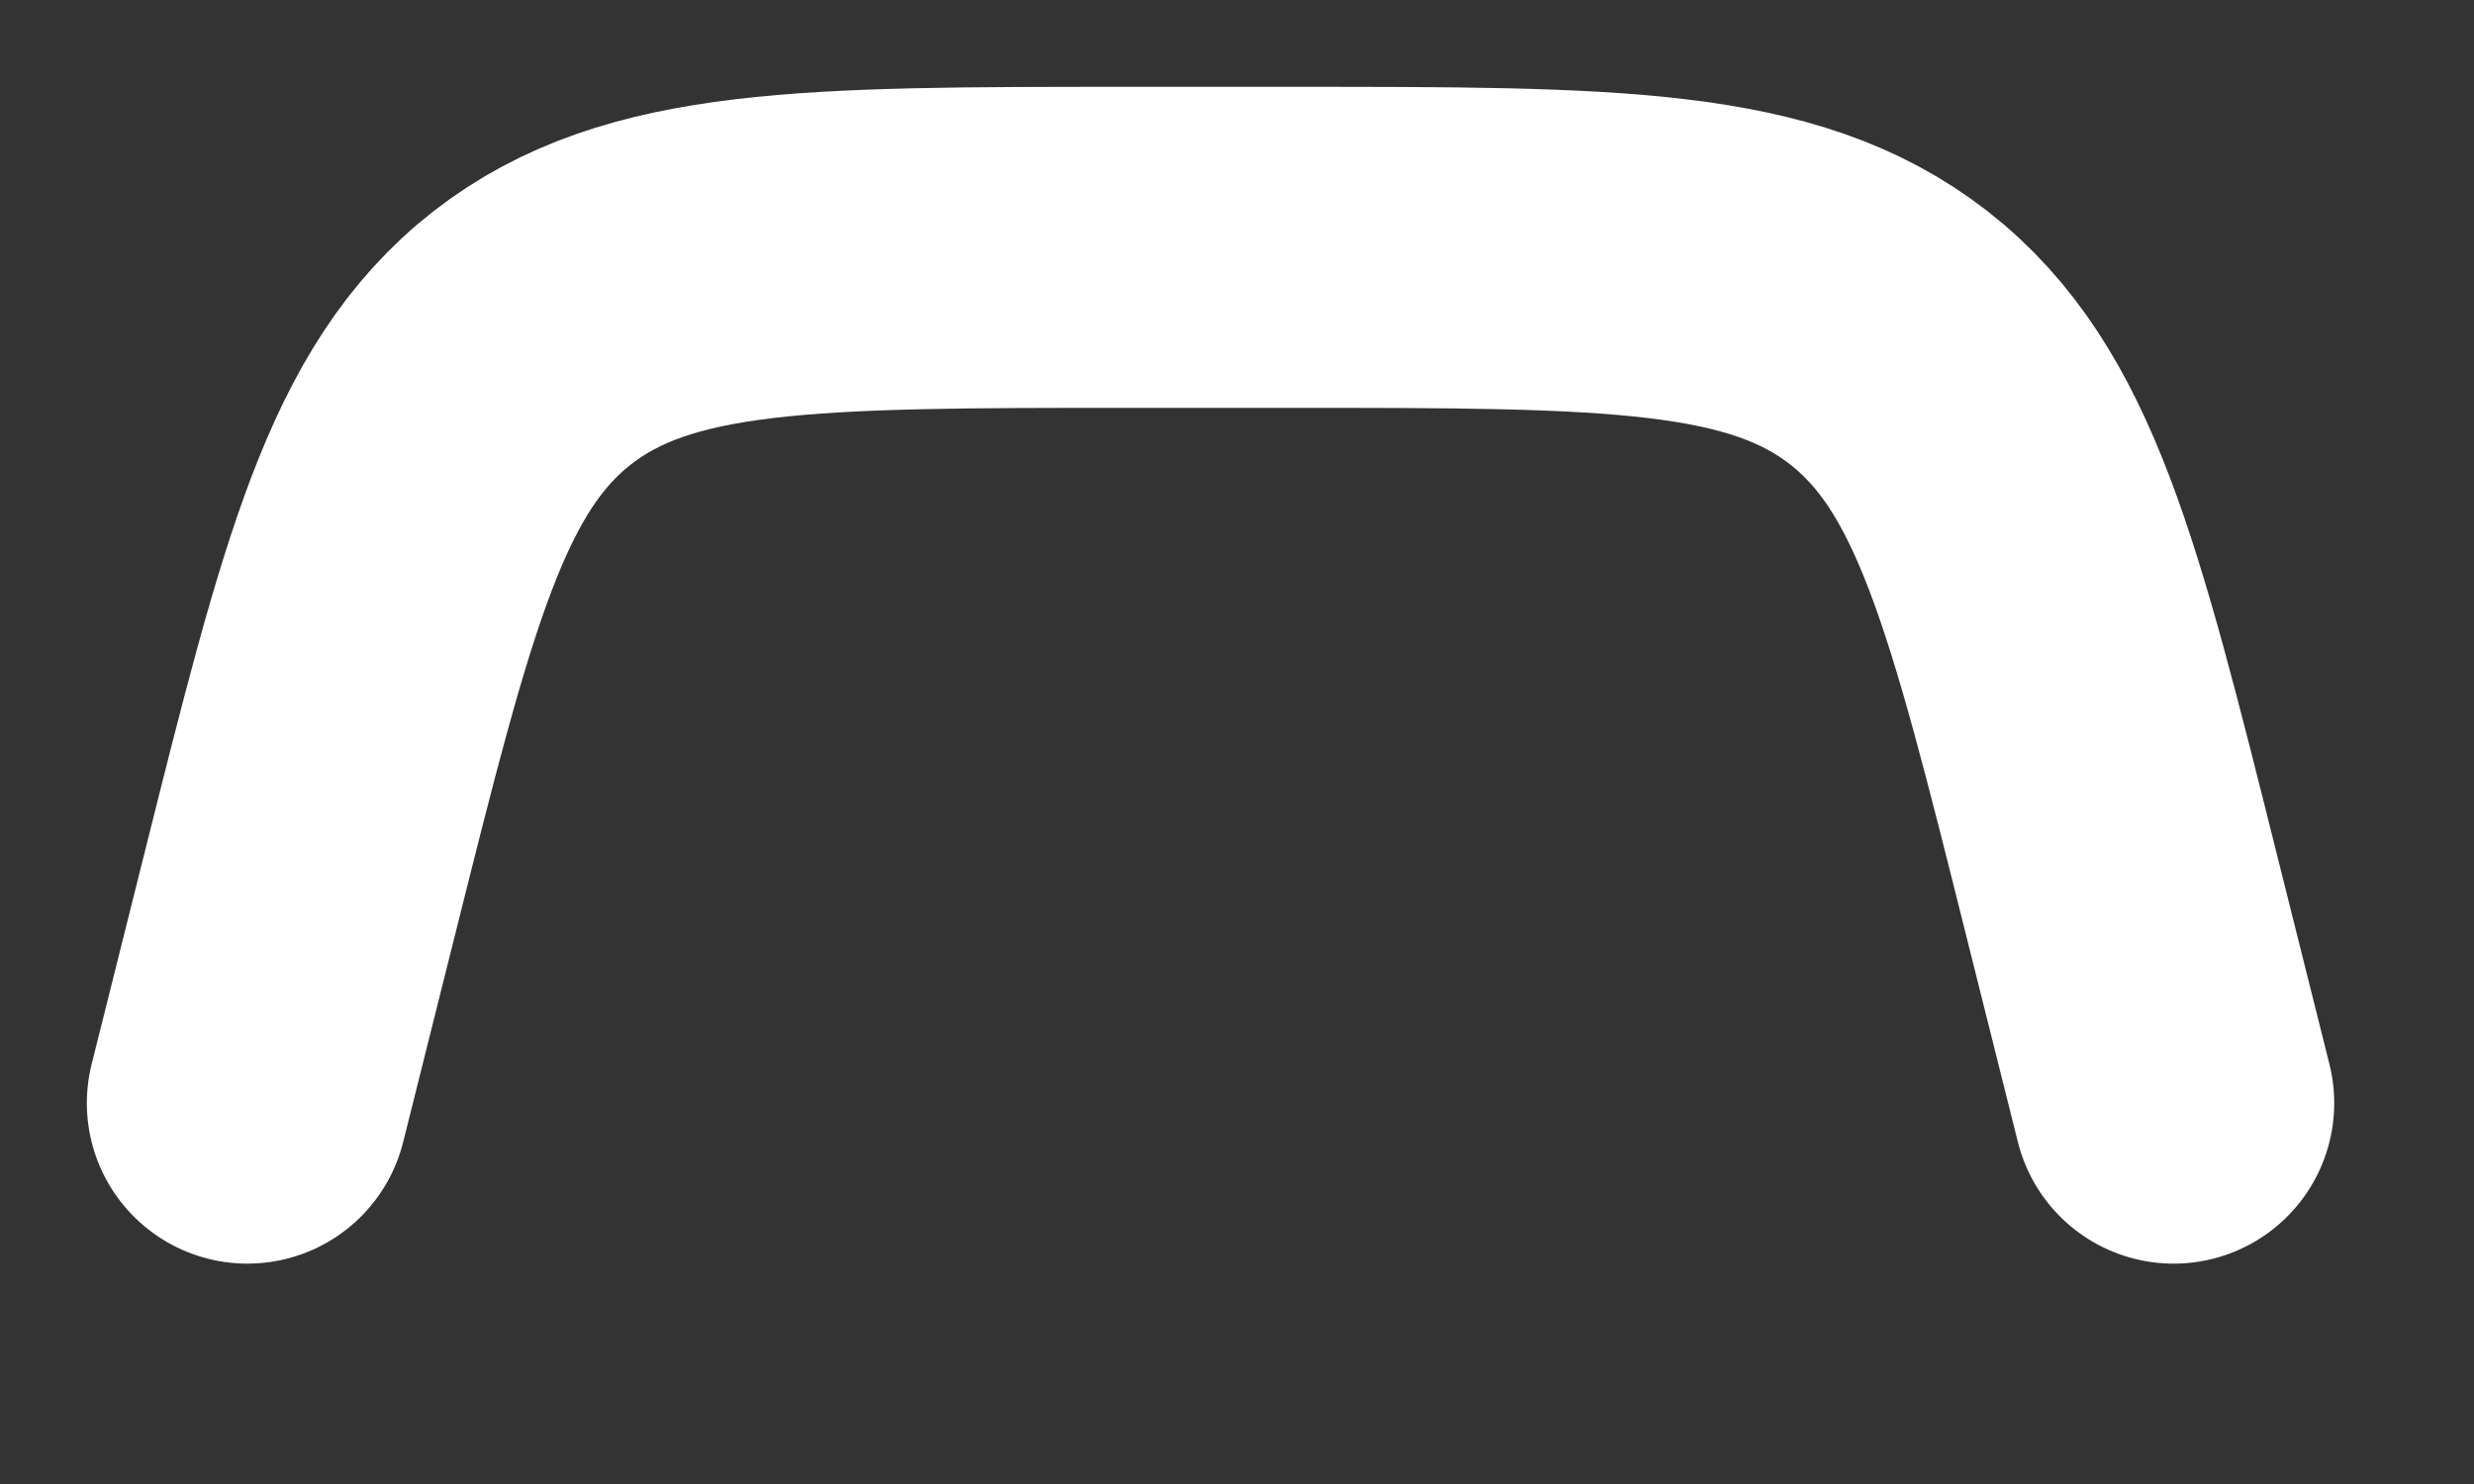
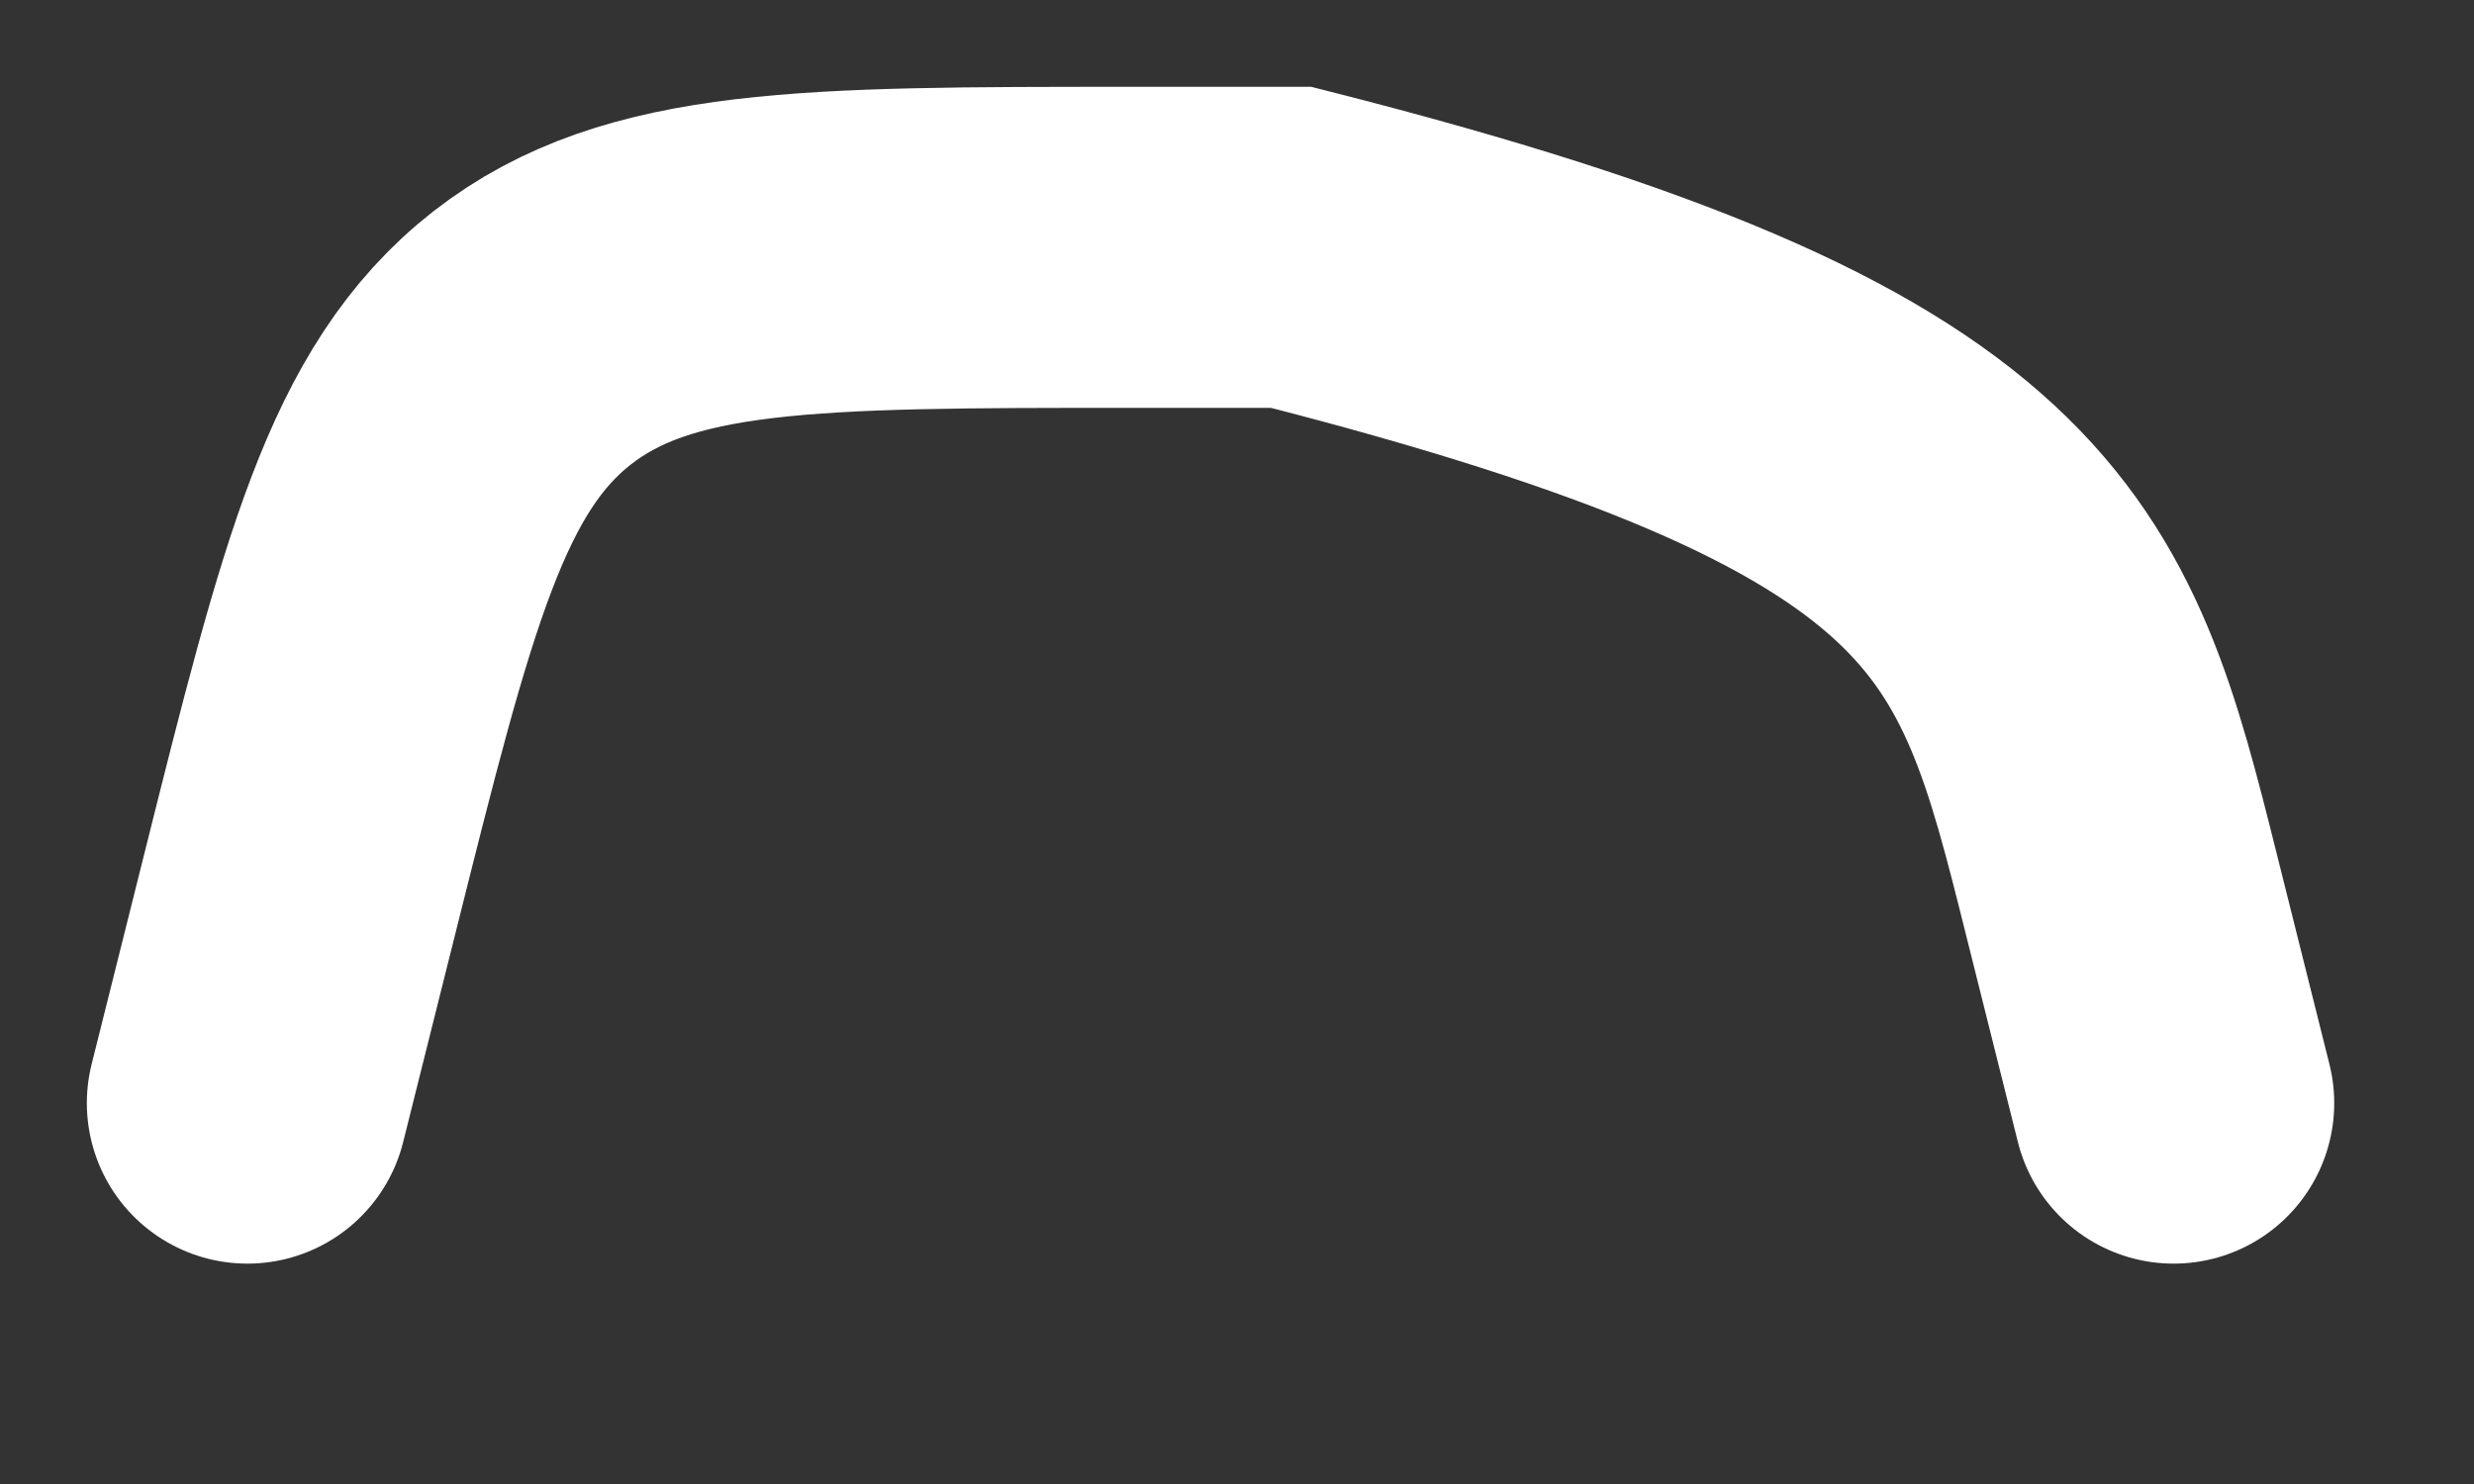
<svg xmlns="http://www.w3.org/2000/svg" fill="none" height="100%" overflow="visible" preserveAspectRatio="none" style="display: block;" viewBox="0 0 10 6" width="100%">
  <rect x="0" y="0" width="10" height="6" fill="#333333" stroke="none" />
-   <path d="M1 4.46L1.21 3.621C1.525 2.362 1.682 1.733 2.151 1.366C2.621 1 3.269 1 4.567 1H5.219C6.517 1 7.165 1 7.635 1.366C8.104 1.733 8.261 2.362 8.576 3.621L8.786 4.46" id="Vector" stroke="white" stroke-linecap="round" stroke-width="1.298" />
+   <path d="M1 4.46L1.21 3.621C1.525 2.362 1.682 1.733 2.151 1.366C2.621 1 3.269 1 4.567 1H5.219C8.104 1.733 8.261 2.362 8.576 3.621L8.786 4.46" id="Vector" stroke="white" stroke-linecap="round" stroke-width="1.298" />
</svg>